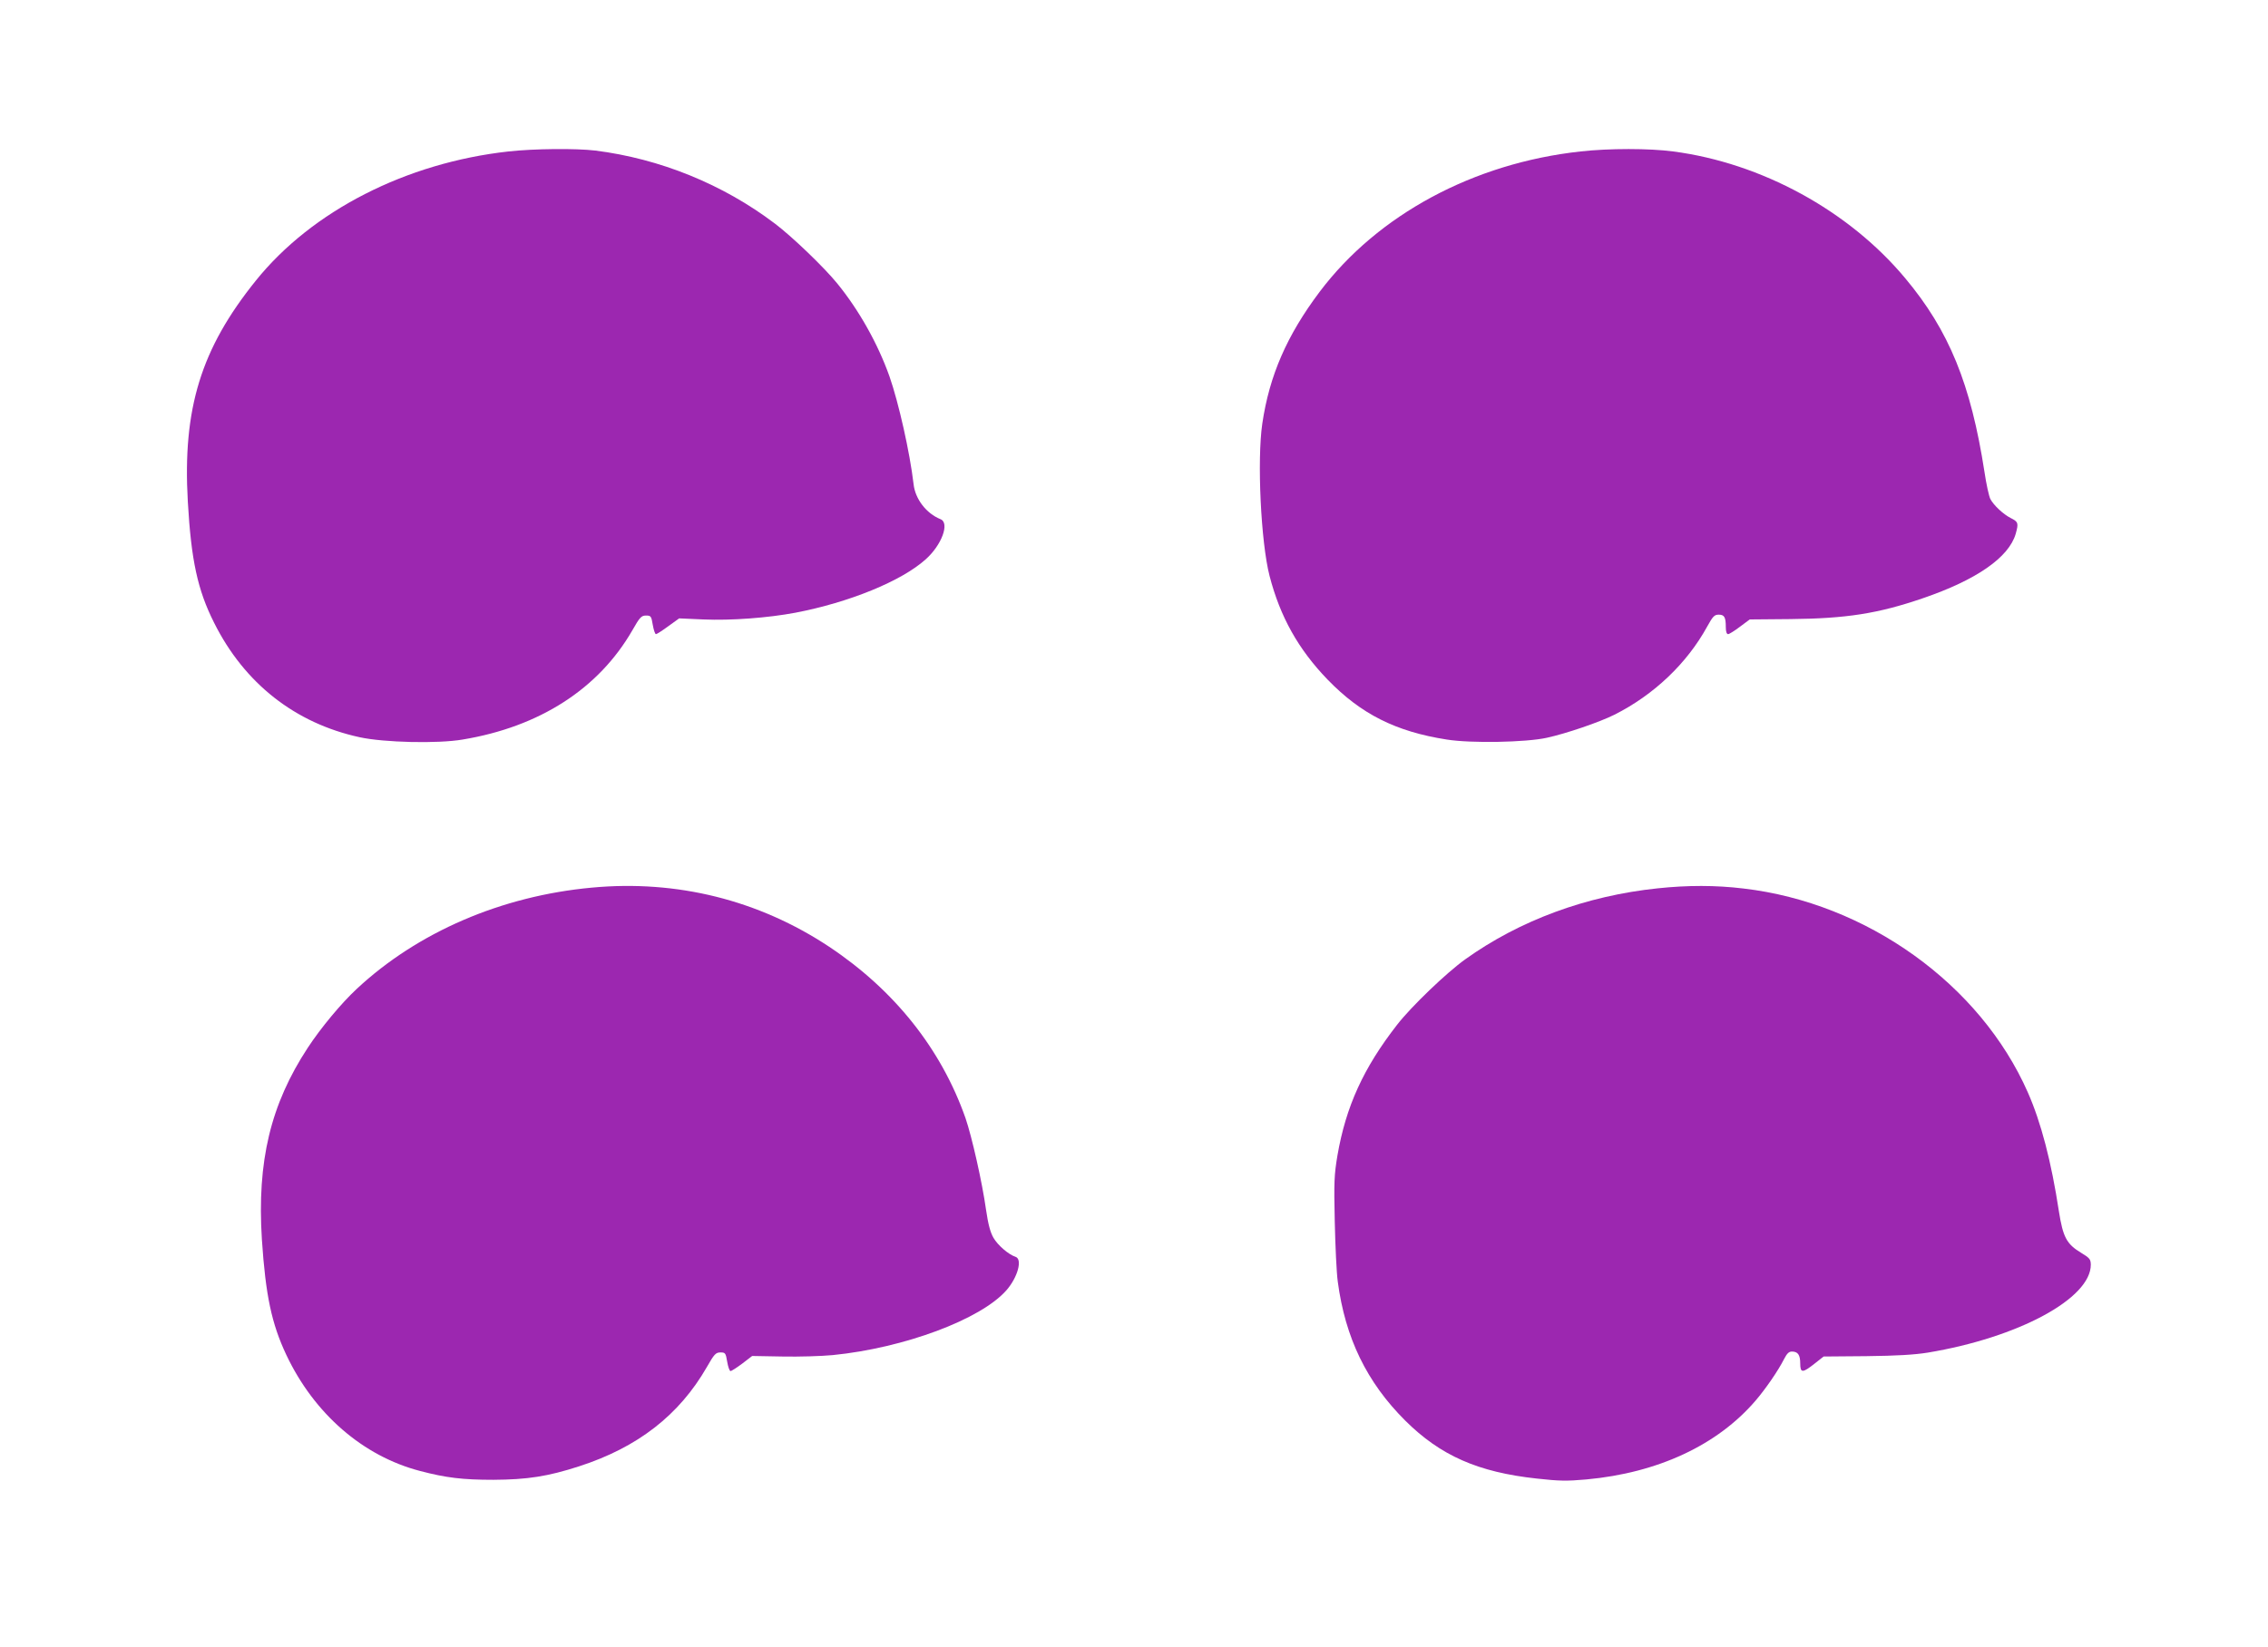
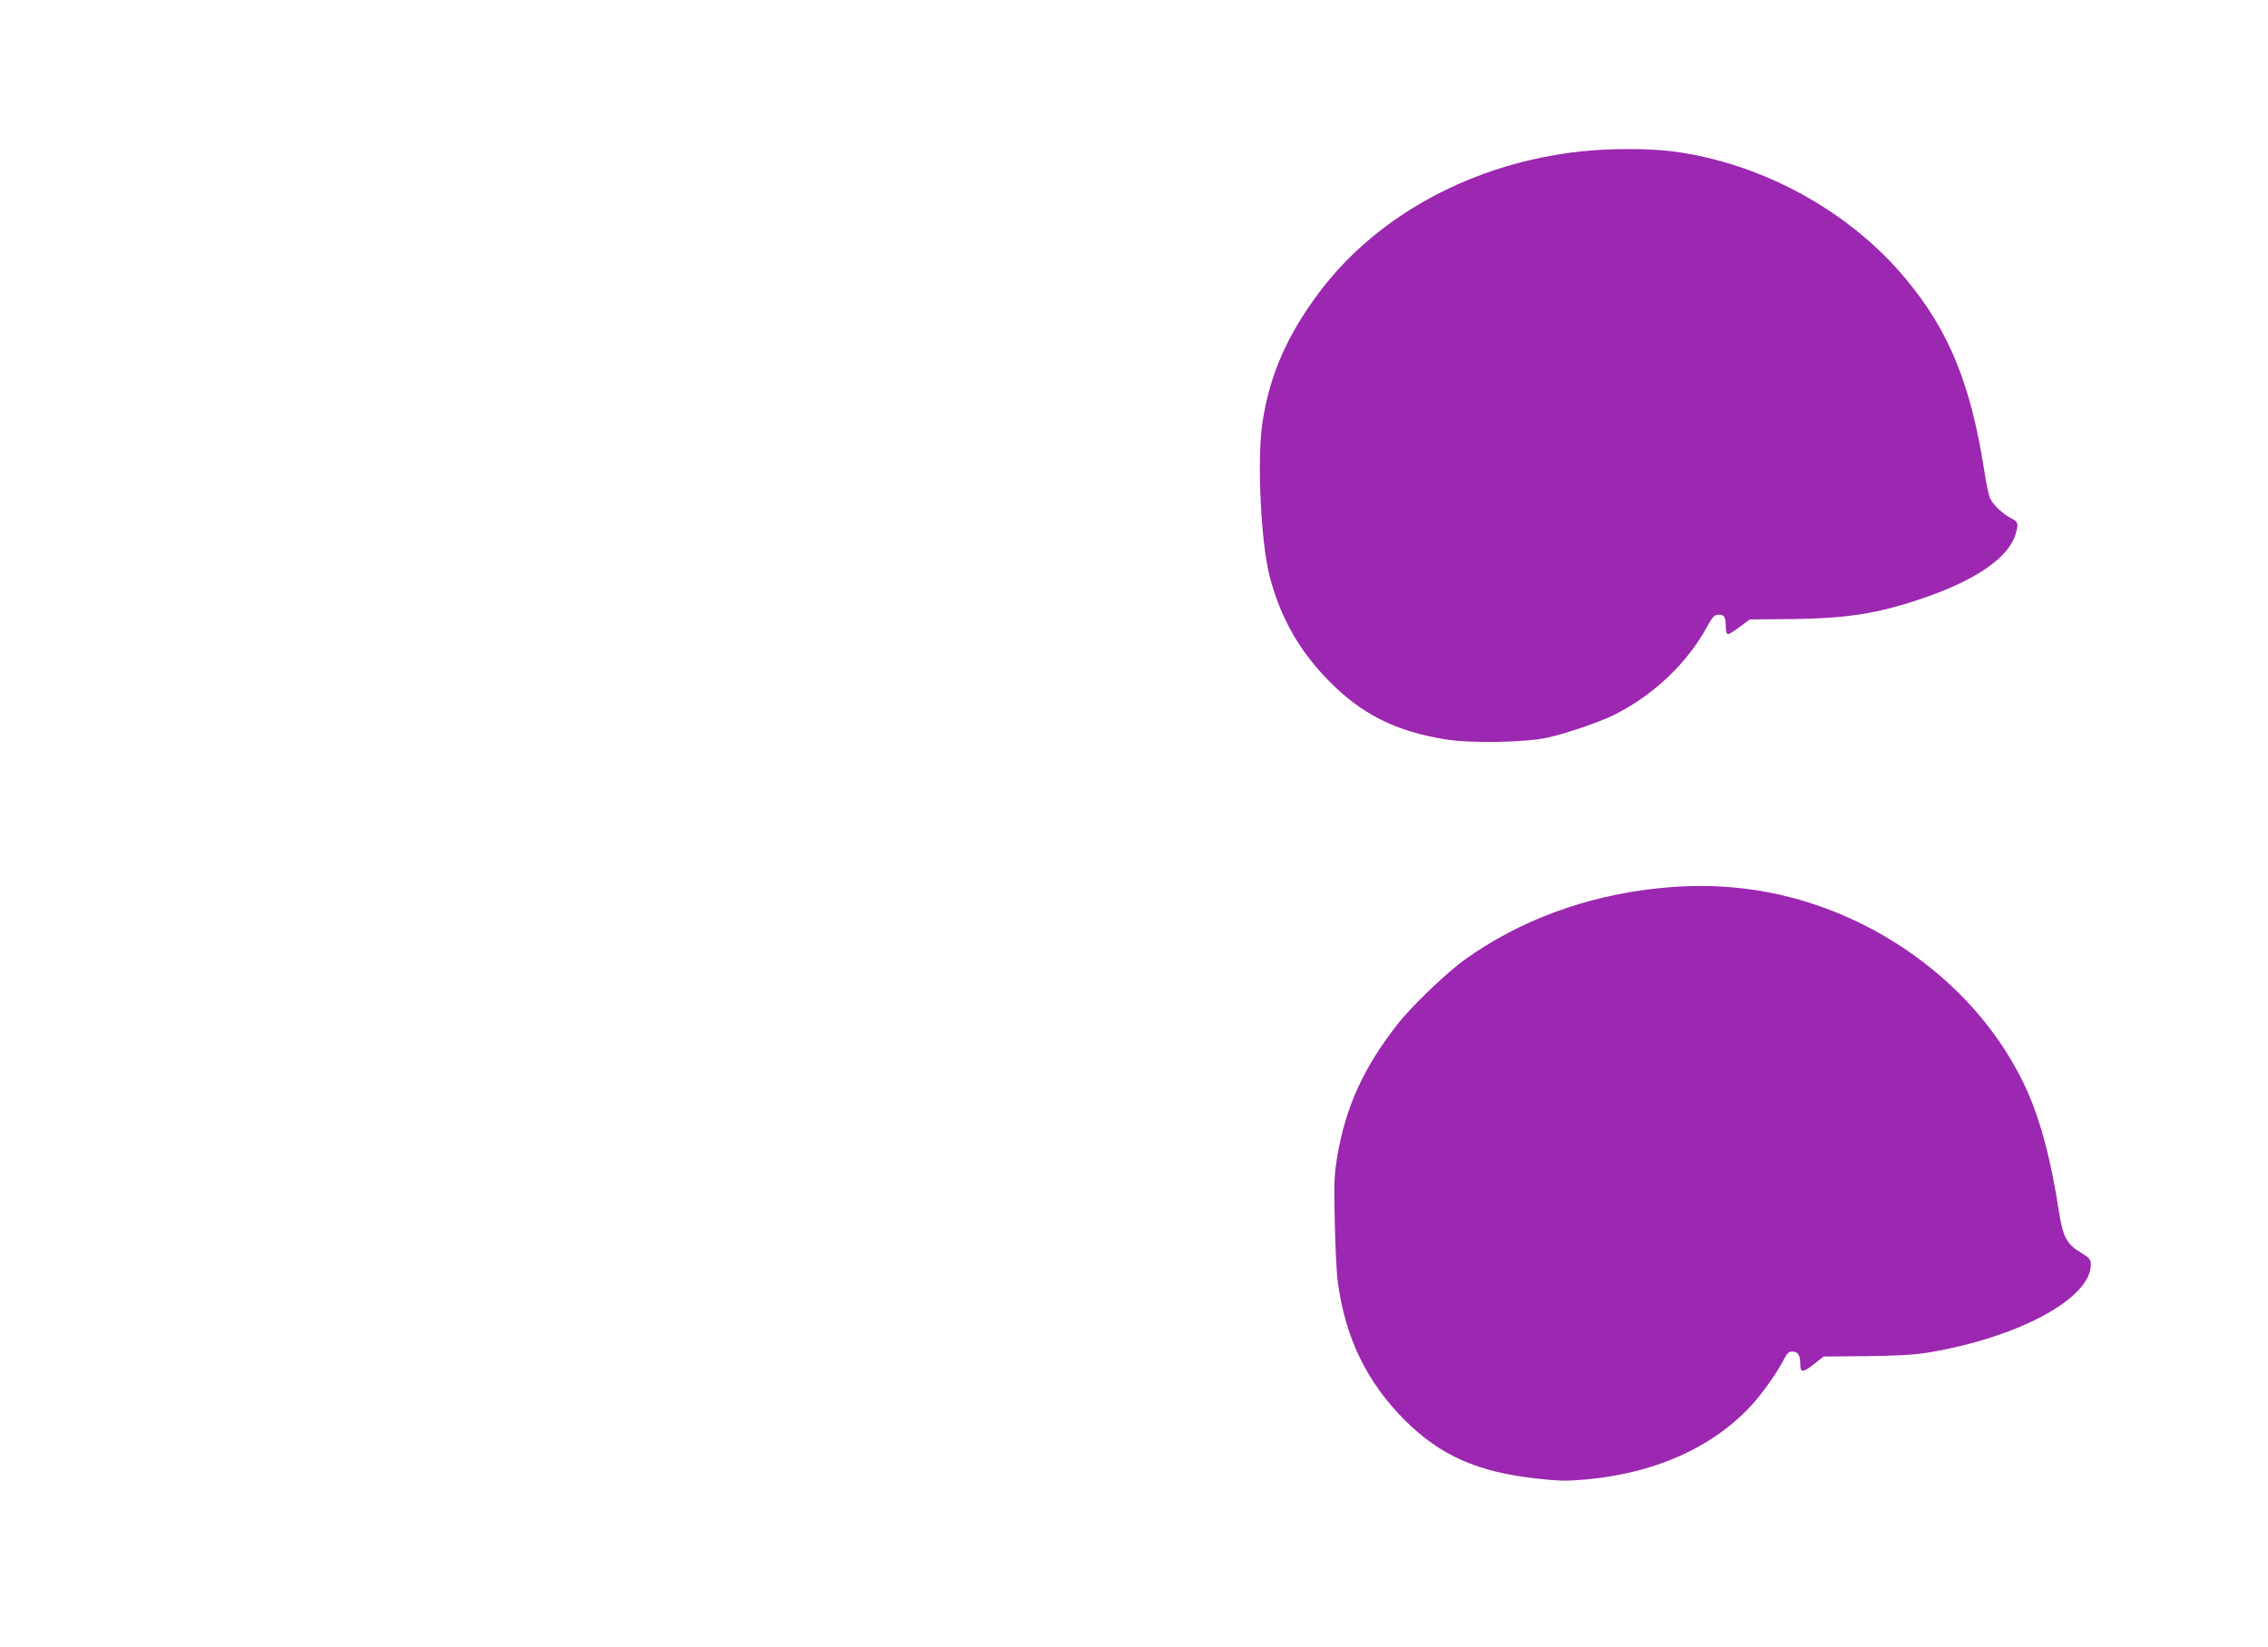
<svg xmlns="http://www.w3.org/2000/svg" version="1.0" width="1280pt" height="930pt" viewBox="0 0 1280 930" preserveAspectRatio="xMidYMid meet">
  <g transform="translate(0,930) scale(0.1,-0.1)" fill="#9c27b0" stroke="none">
-     <path d="M2870 8445 c-578 -64 -1109 -335 -1426 -729 -310 -385 -414 -722 -384 -1248 19 -331 55 -498 148 -683 171 -343 458 -568 822 -647 138 -30 441 -37 581 -13 435 72 768 287 958 617 42 74 51 83 77 83 27 0 30 -3 38 -52 5 -29 13 -53 18 -53 5 0 36 20 70 45 l61 44 136 -6 c157 -7 366 9 520 38 303 58 598 178 735 301 91 81 137 206 84 227 -80 32 -143 114 -152 198 -21 179 -84 459 -136 608 -65 183 -171 373 -295 525 -74 91 -254 264 -352 338 -293 222 -648 366 -1013 412 -110 13 -345 11 -490 -5z" />
    <path d="M8920 8445 c-604 -66 -1144 -357 -1472 -792 -185 -246 -284 -473 -324 -745 -30 -205 -8 -669 41 -859 60 -232 163 -415 328 -586 188 -194 384 -293 672 -338 137 -22 448 -16 565 10 110 24 297 88 381 130 223 112 410 290 524 498 32 58 41 67 65 67 32 0 40 -14 40 -71 0 -25 5 -39 13 -39 6 0 37 19 67 42 l55 41 230 2 c314 3 494 31 745 117 305 104 487 231 526 364 17 61 15 68 -29 90 -41 21 -95 71 -114 107 -8 16 -23 84 -33 152 -77 497 -200 799 -448 1095 -318 381 -811 650 -1309 715 -135 18 -362 18 -523 0z" />
-     <path d="M3340 4289 c-510 -47 -983 -251 -1327 -572 -87 -81 -202 -219 -276 -332 -210 -320 -287 -641 -259 -1082 21 -316 55 -476 138 -652 157 -332 432 -571 754 -655 148 -39 242 -50 415 -50 191 1 307 19 483 76 331 107 565 289 721 560 42 74 51 83 77 83 27 0 30 -3 38 -52 5 -29 13 -53 19 -53 6 0 35 19 66 42 l56 43 170 -3 c94 -2 222 2 285 8 402 40 835 201 980 366 64 73 92 176 51 189 -38 12 -100 65 -124 107 -18 31 -30 76 -42 158 -22 157 -80 413 -116 518 -137 390 -401 722 -769 967 -398 264 -860 379 -1340 334z" />
    <path d="M9355 4285 c-402 -42 -779 -181 -1086 -401 -106 -76 -304 -266 -384 -369 -190 -244 -289 -461 -337 -739 -18 -108 -20 -149 -15 -371 3 -137 10 -290 17 -340 42 -318 164 -569 381 -785 198 -197 410 -291 742 -327 127 -14 168 -15 280 -5 404 37 740 194 955 445 58 68 127 168 161 235 16 31 27 42 44 42 34 0 47 -19 47 -67 0 -55 13 -55 80 -2 l52 41 241 2 c174 2 272 8 347 20 512 85 921 306 920 497 -1 30 -6 37 -54 66 -83 50 -103 89 -126 234 -43 282 -101 503 -175 671 -269 612 -910 1071 -1605 1152 -157 19 -316 19 -485 1z" />
  </g>
</svg>